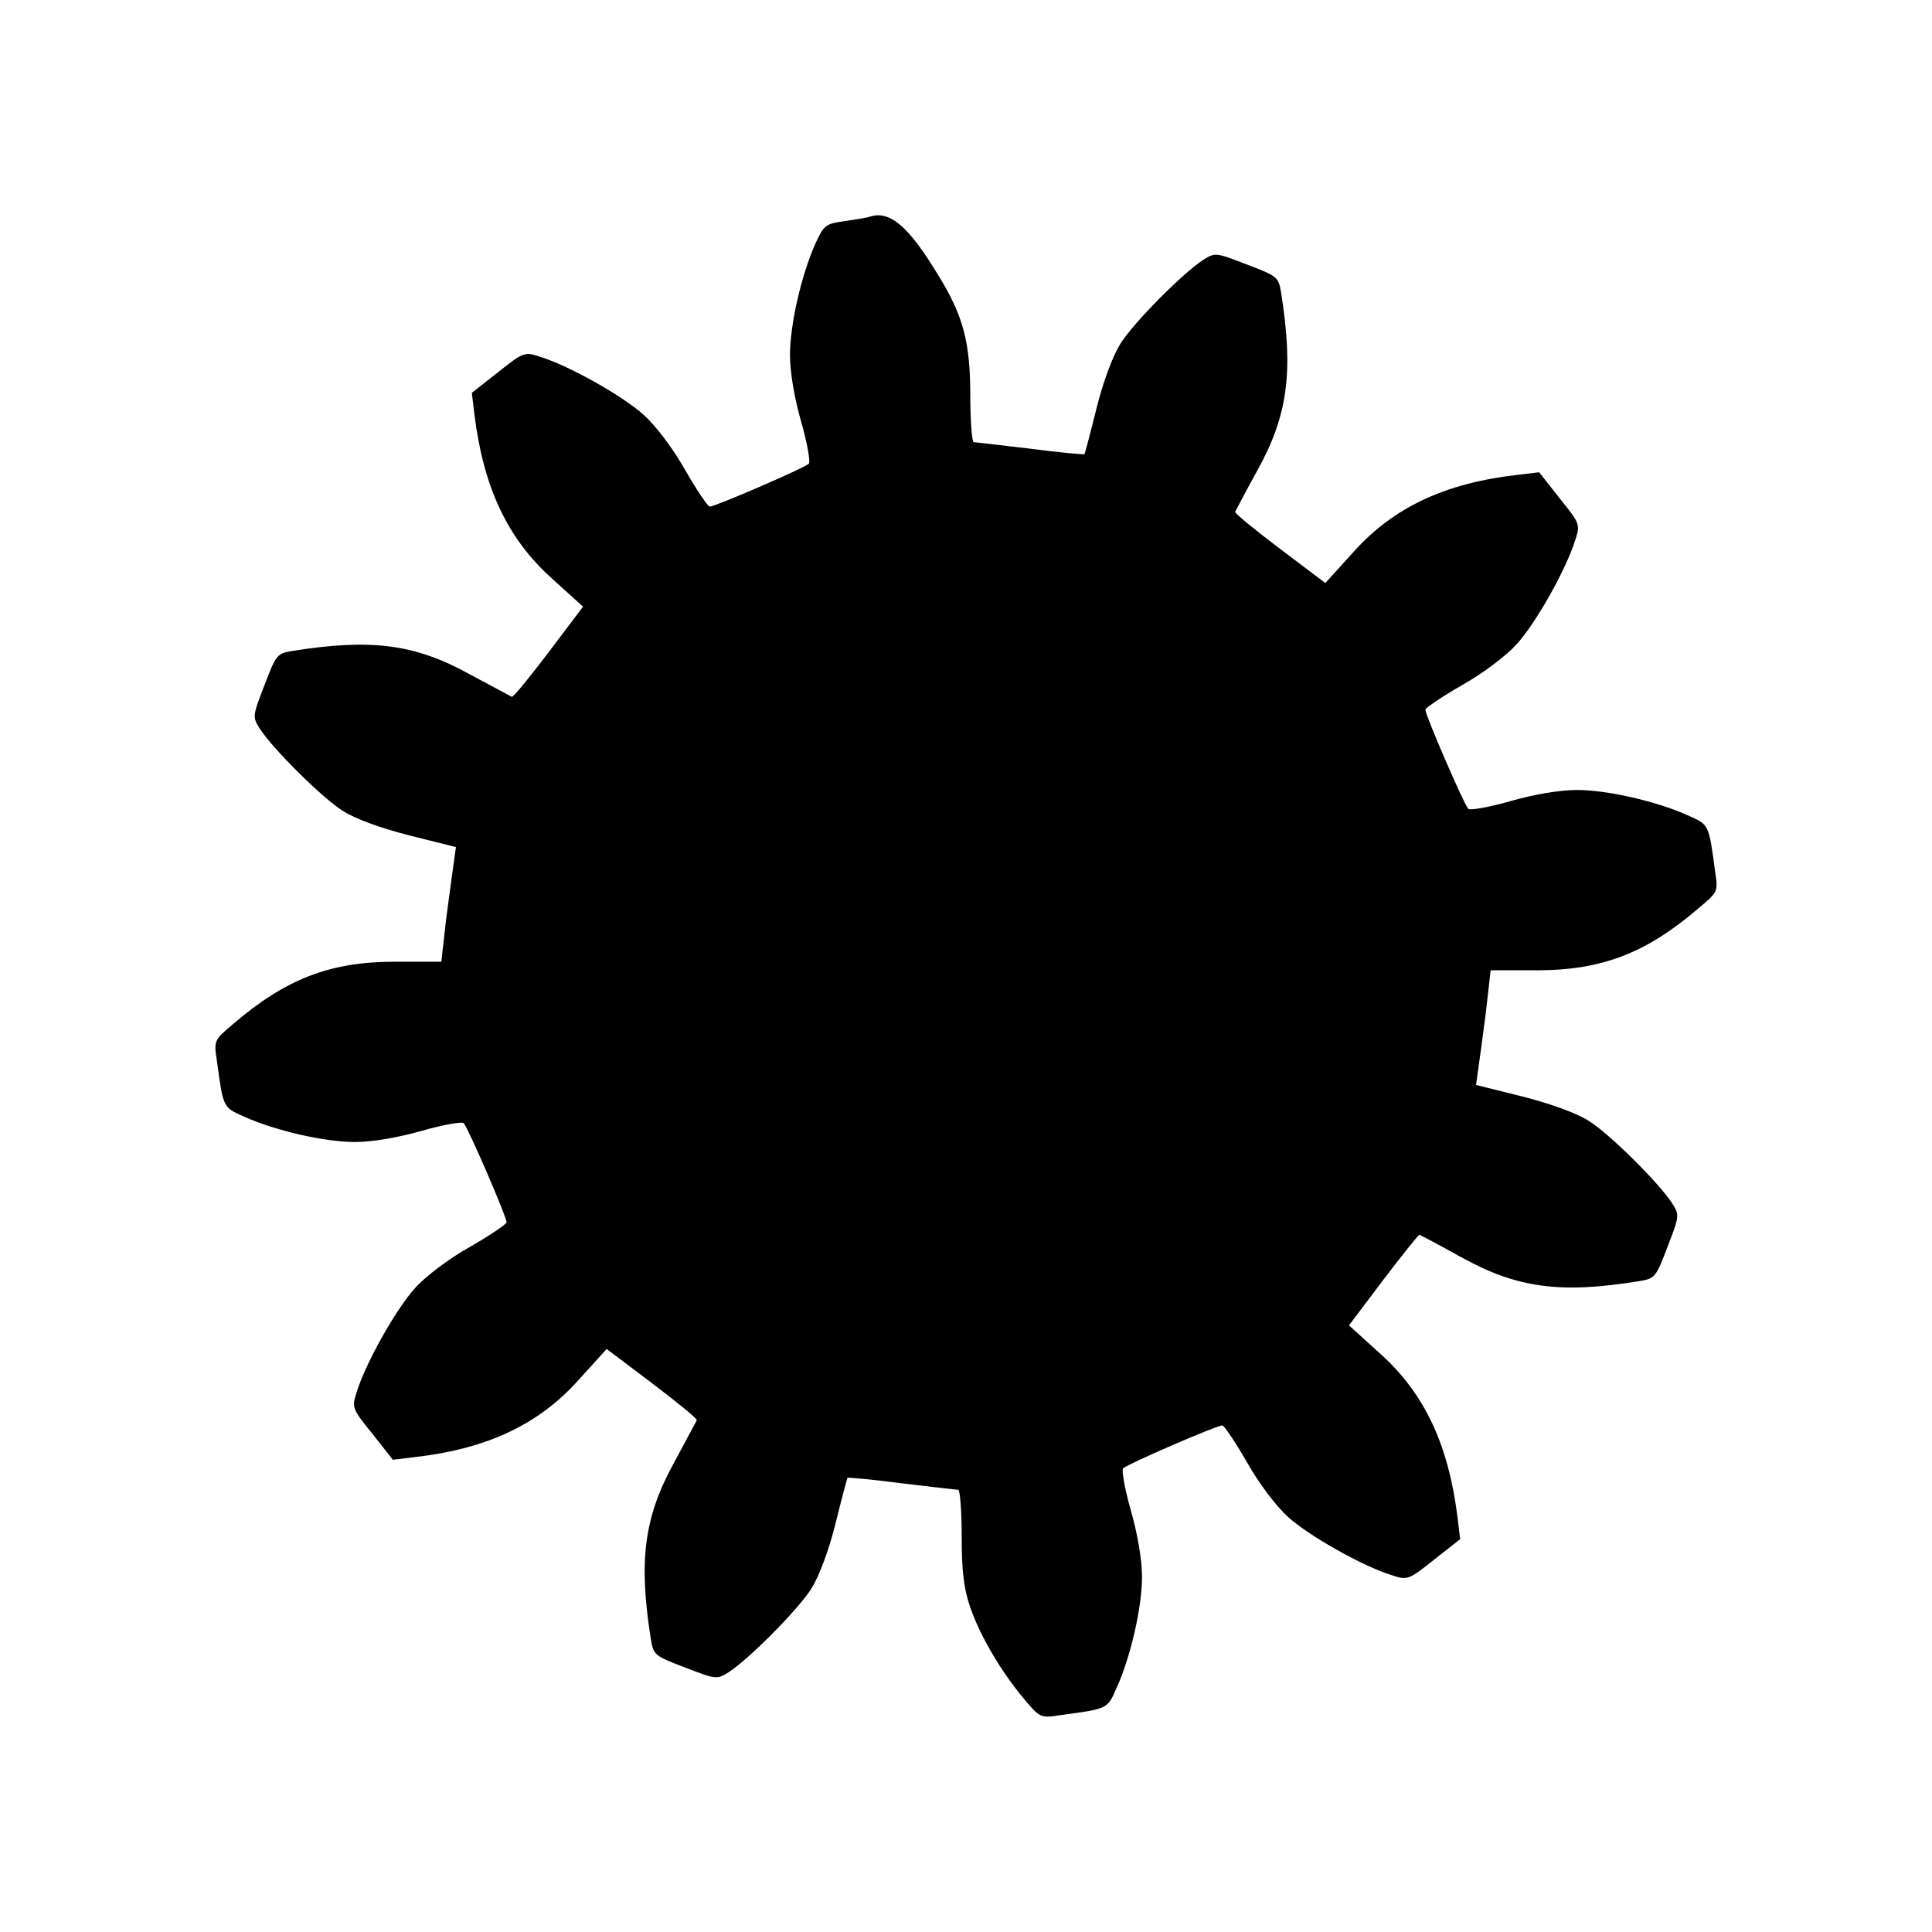
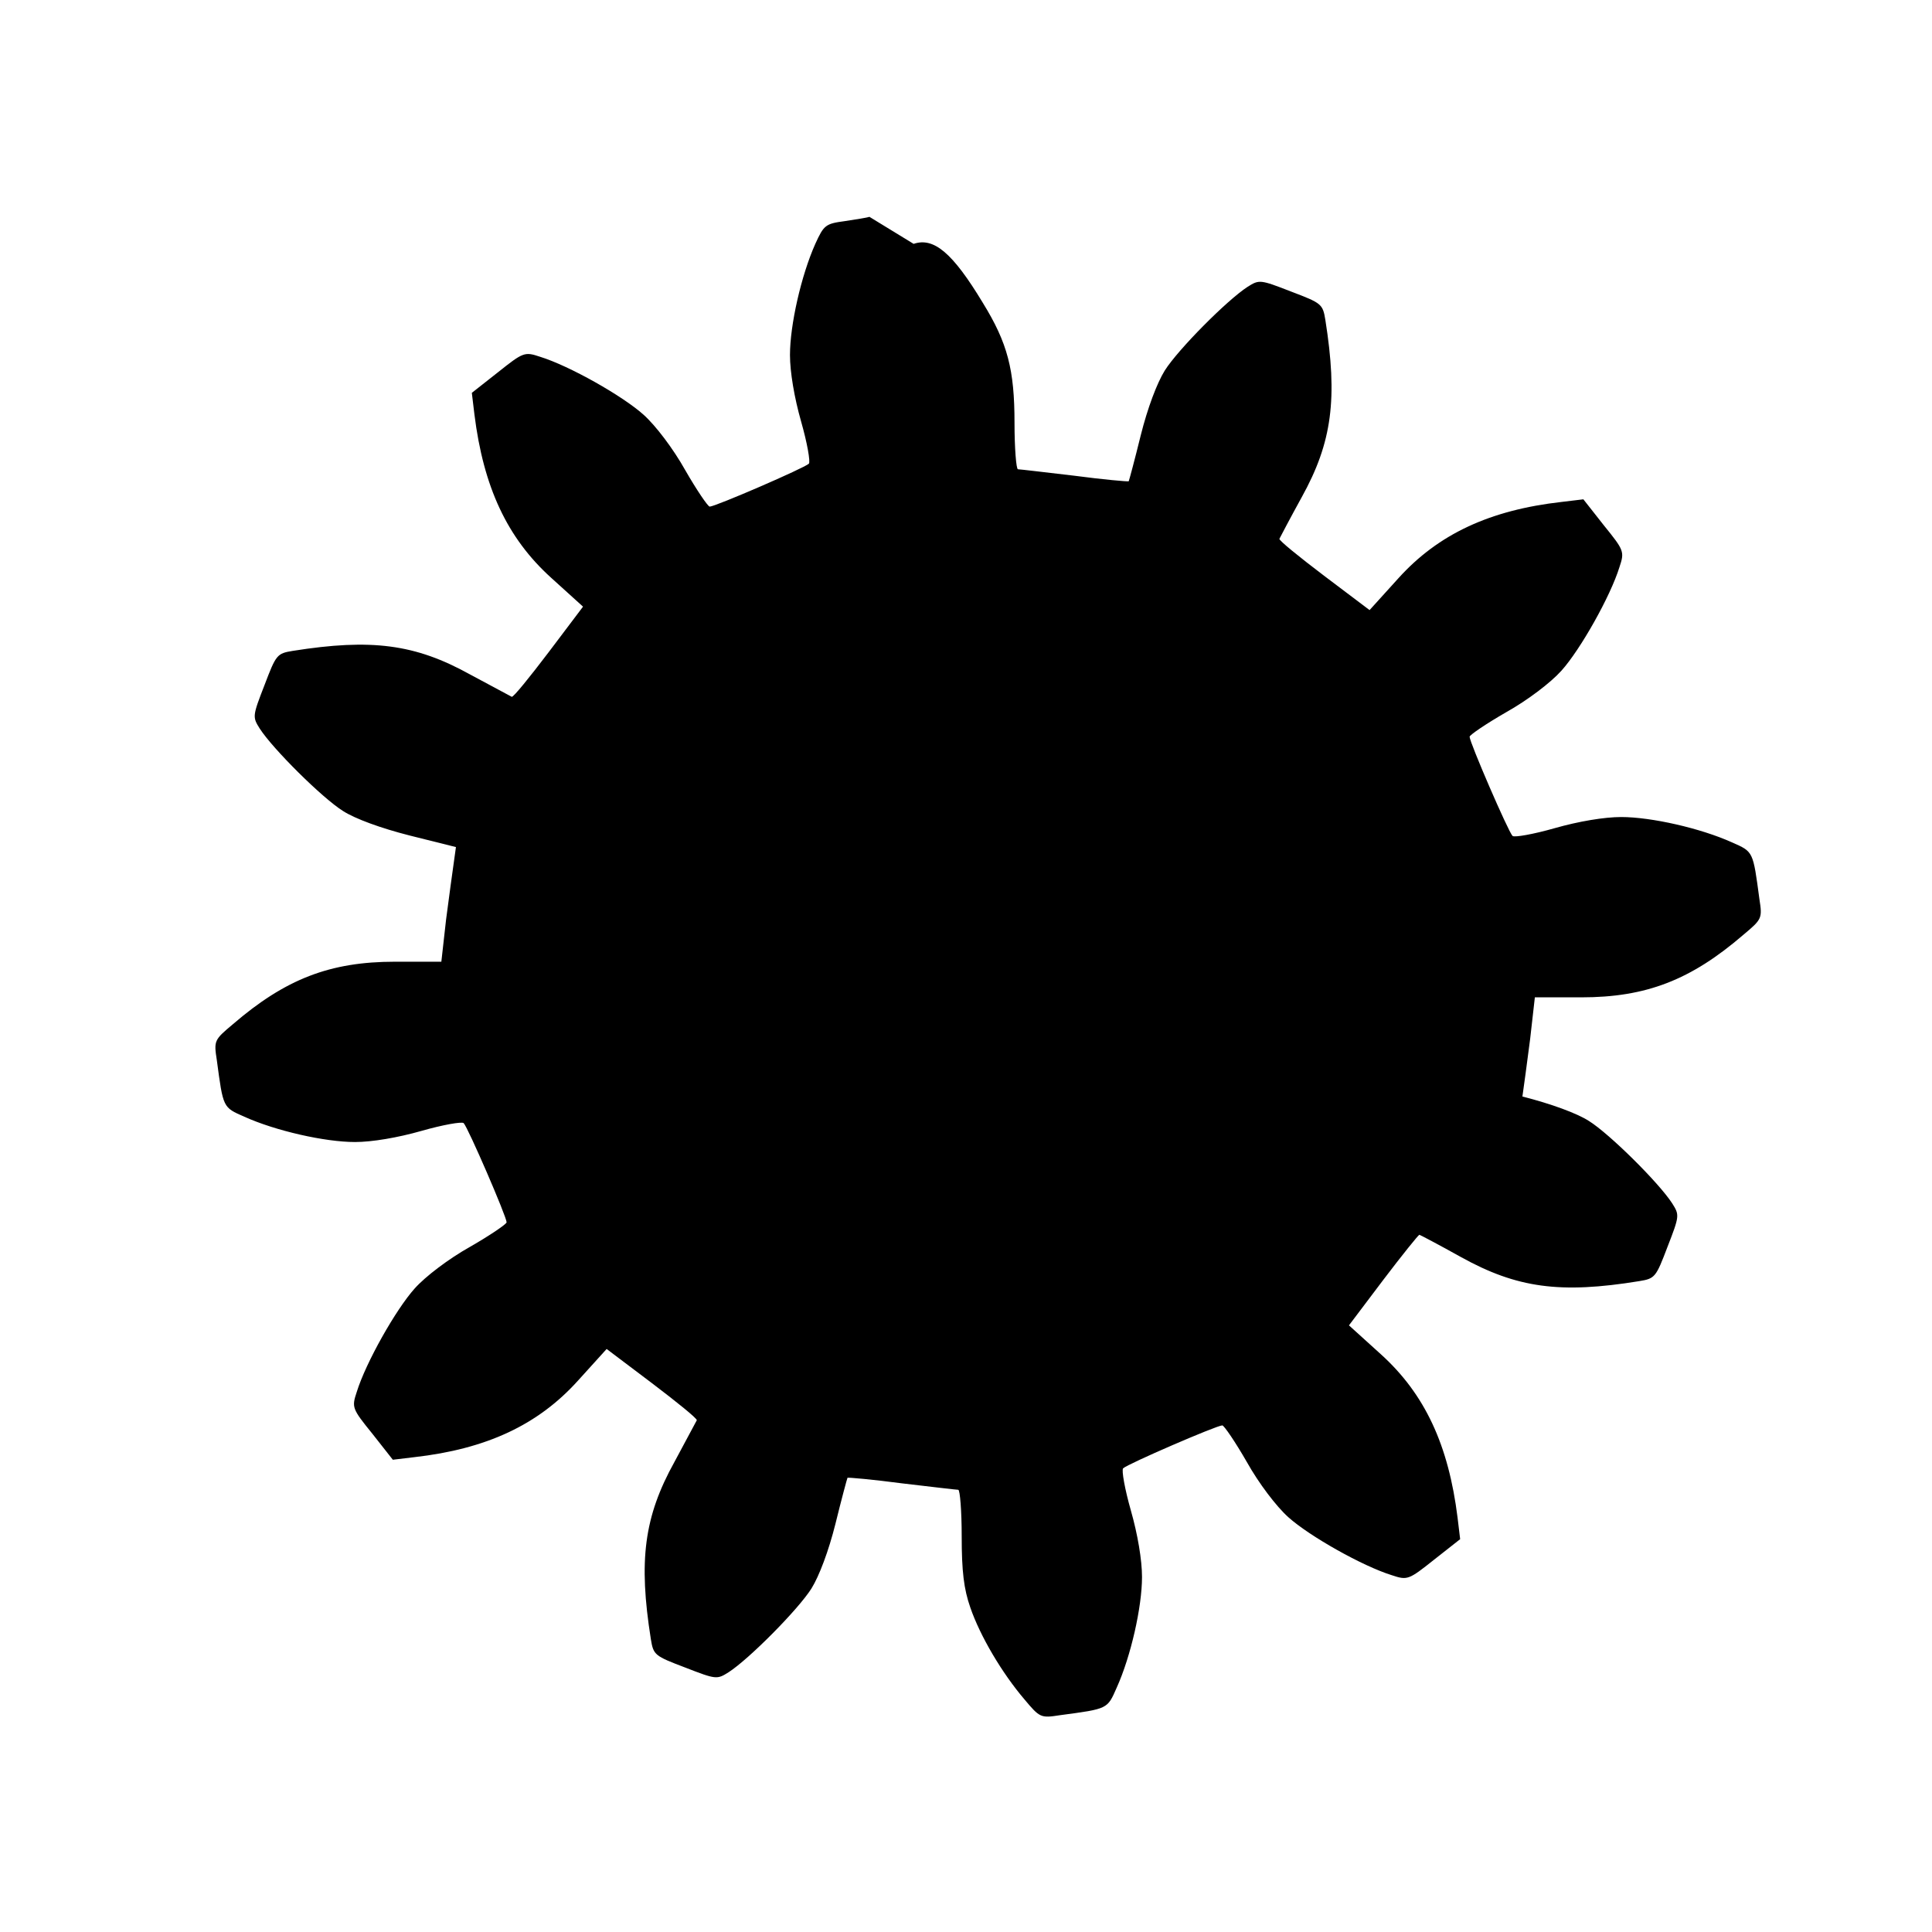
<svg xmlns="http://www.w3.org/2000/svg" version="1.0" width="450px" height="450px" viewBox="0 0 450 450" preserveAspectRatio="xMidYMid meet">
  <g transform="translate(0,450) scale(0.1,-0.1)" fill="#000000" stroke="none">
-     <path d="M2025 3995 c-5 -2 -31 -6 -57 -10 -45 -6 -49 -9 -69 -53 -33 -74 -59 -189 -59 -259 0 -39 10 -99 26 -155 14 -49 22 -94 18 -98 -10 -10 -218 -100 -231 -100 -4 0 -30 38 -57 85 -28 50 -69 104 -97 129 -49 44 -173 114 -241 135 -36 12 -39 11 -98 -36 l-61 -48 6 -50 c21 -169 76 -288 179 -381 l74 -67 -80 -106 c-44 -58 -82 -105 -86 -104 -4 2 -47 25 -97 52 -128 71 -230 84 -413 55 -37 -6 -39 -9 -66 -80 -28 -72 -28 -74 -11 -101 31 -48 146 -162 194 -192 28 -18 88 -40 155 -57 l108 -27 -5 -36 c-3 -20 -11 -80 -18 -133 l-11 -98 -108 0 c-151 0 -255 -40 -378 -146 -43 -36 -44 -38 -37 -83 15 -112 14 -110 64 -132 73 -33 188 -59 258 -59 39 0 99 10 155 26 49 14 94 22 98 18 10 -10 100 -218 100 -231 0 -4 -38 -30 -85 -57 -50 -28 -104 -69 -129 -97 -44 -49 -114 -173 -135 -241 -12 -36 -11 -39 36 -97 l48 -61 50 6 c168 19 288 75 381 178 l67 74 106 -80 c58 -44 105 -82 104 -86 -2 -4 -25 -47 -52 -97 -71 -128 -84 -230 -55 -413 6 -37 9 -39 80 -66 72 -28 74 -28 101 -11 48 31 162 146 193 195 18 29 40 87 56 151 14 57 27 105 28 107 2 1 59 -4 127 -13 68 -8 127 -15 131 -15 4 0 8 -49 8 -108 0 -82 5 -123 20 -166 23 -67 74 -153 126 -214 36 -43 38 -44 83 -37 112 15 110 14 132 64 33 73 59 188 59 258 0 39 -10 99 -26 155 -14 49 -22 94 -18 98 10 10 218 100 231 100 4 0 30 -38 57 -85 28 -50 69 -104 97 -129 49 -44 173 -114 241 -135 36 -12 39 -11 98 36 l61 48 -6 50 c-21 169 -76 288 -179 381 l-74 67 80 106 c44 58 82 105 84 105 3 -1 47 -24 97 -52 130 -72 231 -86 415 -56 37 6 39 9 66 80 28 72 28 74 11 101 -31 48 -146 162 -194 192 -28 18 -88 40 -155 57 l-108 27 5 36 c3 20 11 80 18 134 l11 97 108 0 c151 0 255 40 378 146 43 36 44 38 37 83 -15 112 -14 110 -64 132 -73 33 -188 59 -258 59 -39 0 -99 -10 -155 -26 -49 -14 -94 -22 -98 -18 -10 10 -100 218 -100 231 0 4 38 30 85 57 50 28 104 69 129 97 44 49 114 173 135 241 12 36 11 39 -36 97 l-48 61 -50 -6 c-168 -19 -288 -75 -381 -178 l-67 -74 -106 80 c-58 44 -105 82 -104 86 2 4 25 48 52 97 71 128 84 230 55 413 -6 37 -9 39 -80 66 -72 28 -74 28 -101 11 -48 -31 -162 -146 -193 -195 -18 -29 -40 -87 -56 -151 -14 -57 -27 -105 -28 -107 -2 -1 -59 4 -127 13 -68 8 -127 15 -131 15 -4 0 -8 49 -8 108 0 124 -16 186 -74 280 -70 116 -114 153 -161 137z" />
+     <path d="M2025 3995 c-5 -2 -31 -6 -57 -10 -45 -6 -49 -9 -69 -53 -33 -74 -59 -189 -59 -259 0 -39 10 -99 26 -155 14 -49 22 -94 18 -98 -10 -10 -218 -100 -231 -100 -4 0 -30 38 -57 85 -28 50 -69 104 -97 129 -49 44 -173 114 -241 135 -36 12 -39 11 -98 -36 l-61 -48 6 -50 c21 -169 76 -288 179 -381 l74 -67 -80 -106 c-44 -58 -82 -105 -86 -104 -4 2 -47 25 -97 52 -128 71 -230 84 -413 55 -37 -6 -39 -9 -66 -80 -28 -72 -28 -74 -11 -101 31 -48 146 -162 194 -192 28 -18 88 -40 155 -57 l108 -27 -5 -36 c-3 -20 -11 -80 -18 -133 l-11 -98 -108 0 c-151 0 -255 -40 -378 -146 -43 -36 -44 -38 -37 -83 15 -112 14 -110 64 -132 73 -33 188 -59 258 -59 39 0 99 10 155 26 49 14 94 22 98 18 10 -10 100 -218 100 -231 0 -4 -38 -30 -85 -57 -50 -28 -104 -69 -129 -97 -44 -49 -114 -173 -135 -241 -12 -36 -11 -39 36 -97 l48 -61 50 6 c168 19 288 75 381 178 l67 74 106 -80 c58 -44 105 -82 104 -86 -2 -4 -25 -47 -52 -97 -71 -128 -84 -230 -55 -413 6 -37 9 -39 80 -66 72 -28 74 -28 101 -11 48 31 162 146 193 195 18 29 40 87 56 151 14 57 27 105 28 107 2 1 59 -4 127 -13 68 -8 127 -15 131 -15 4 0 8 -49 8 -108 0 -82 5 -123 20 -166 23 -67 74 -153 126 -214 36 -43 38 -44 83 -37 112 15 110 14 132 64 33 73 59 188 59 258 0 39 -10 99 -26 155 -14 49 -22 94 -18 98 10 10 218 100 231 100 4 0 30 -38 57 -85 28 -50 69 -104 97 -129 49 -44 173 -114 241 -135 36 -12 39 -11 98 36 l61 48 -6 50 c-21 169 -76 288 -179 381 l-74 67 80 106 c44 58 82 105 84 105 3 -1 47 -24 97 -52 130 -72 231 -86 415 -56 37 6 39 9 66 80 28 72 28 74 11 101 -31 48 -146 162 -194 192 -28 18 -88 40 -155 57 c3 20 11 80 18 134 l11 97 108 0 c151 0 255 40 378 146 43 36 44 38 37 83 -15 112 -14 110 -64 132 -73 33 -188 59 -258 59 -39 0 -99 -10 -155 -26 -49 -14 -94 -22 -98 -18 -10 10 -100 218 -100 231 0 4 38 30 85 57 50 28 104 69 129 97 44 49 114 173 135 241 12 36 11 39 -36 97 l-48 61 -50 -6 c-168 -19 -288 -75 -381 -178 l-67 -74 -106 80 c-58 44 -105 82 -104 86 2 4 25 48 52 97 71 128 84 230 55 413 -6 37 -9 39 -80 66 -72 28 -74 28 -101 11 -48 -31 -162 -146 -193 -195 -18 -29 -40 -87 -56 -151 -14 -57 -27 -105 -28 -107 -2 -1 -59 4 -127 13 -68 8 -127 15 -131 15 -4 0 -8 49 -8 108 0 124 -16 186 -74 280 -70 116 -114 153 -161 137z" />
  </g>
</svg>